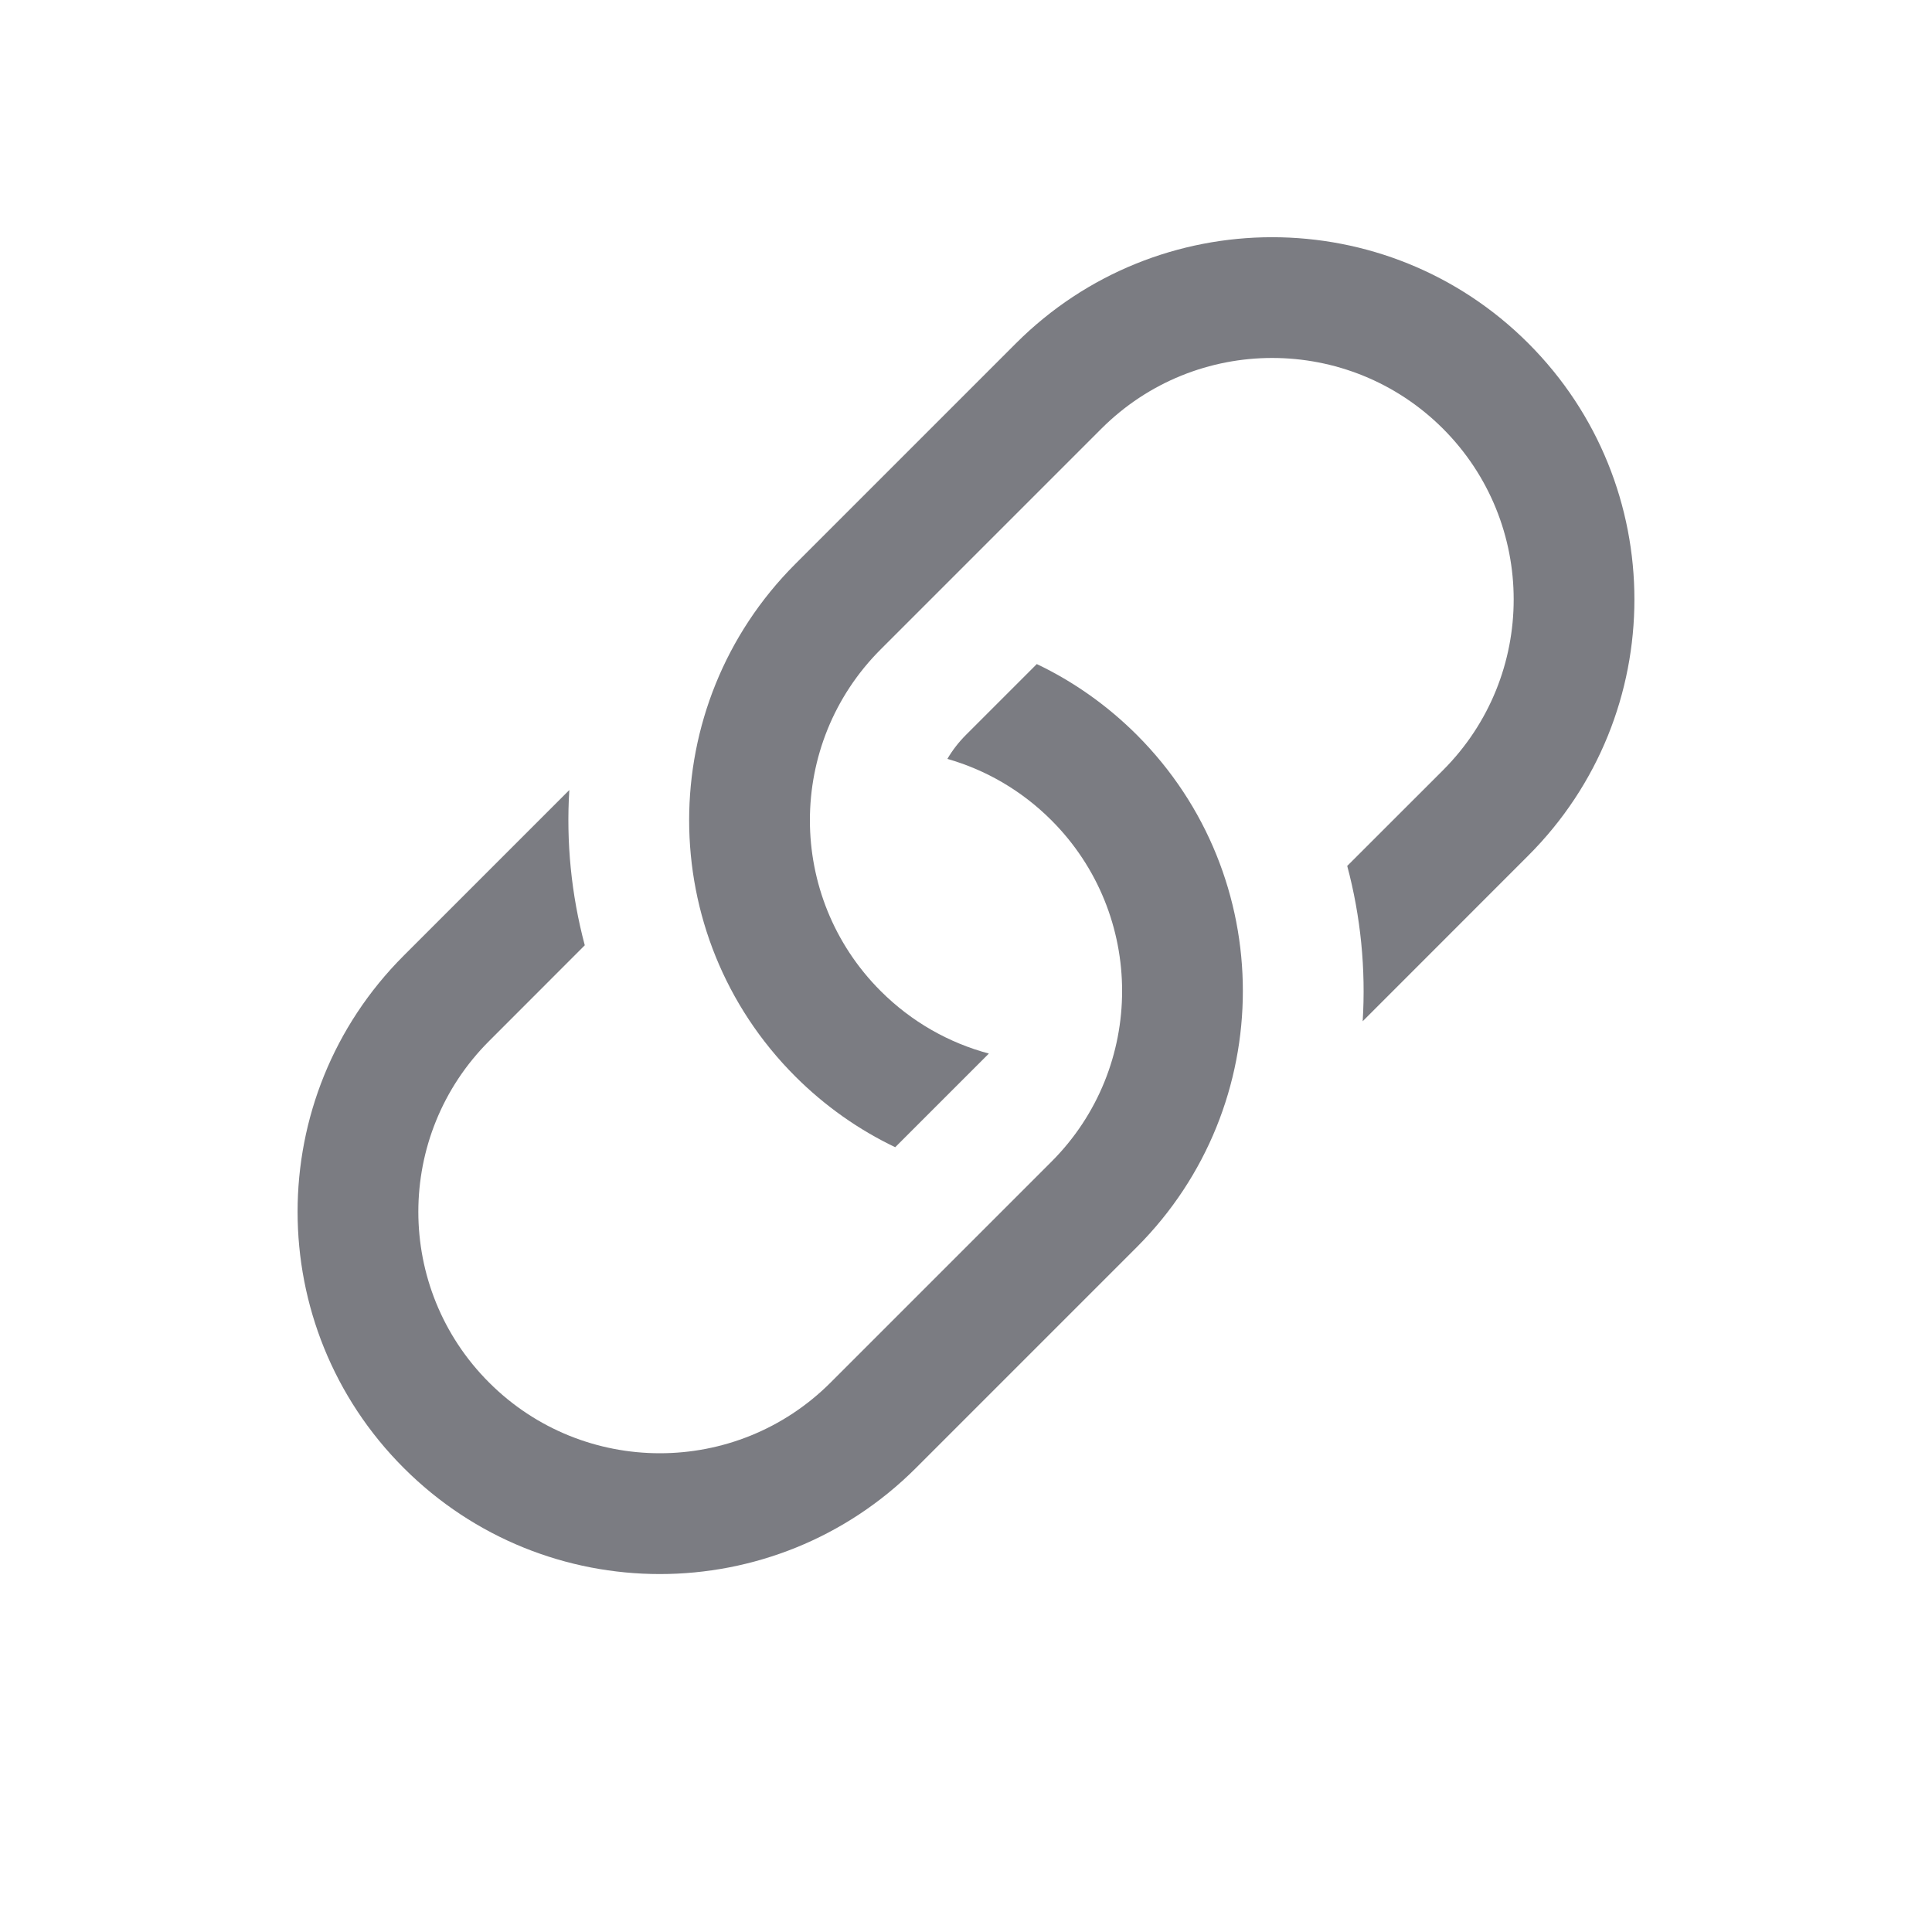
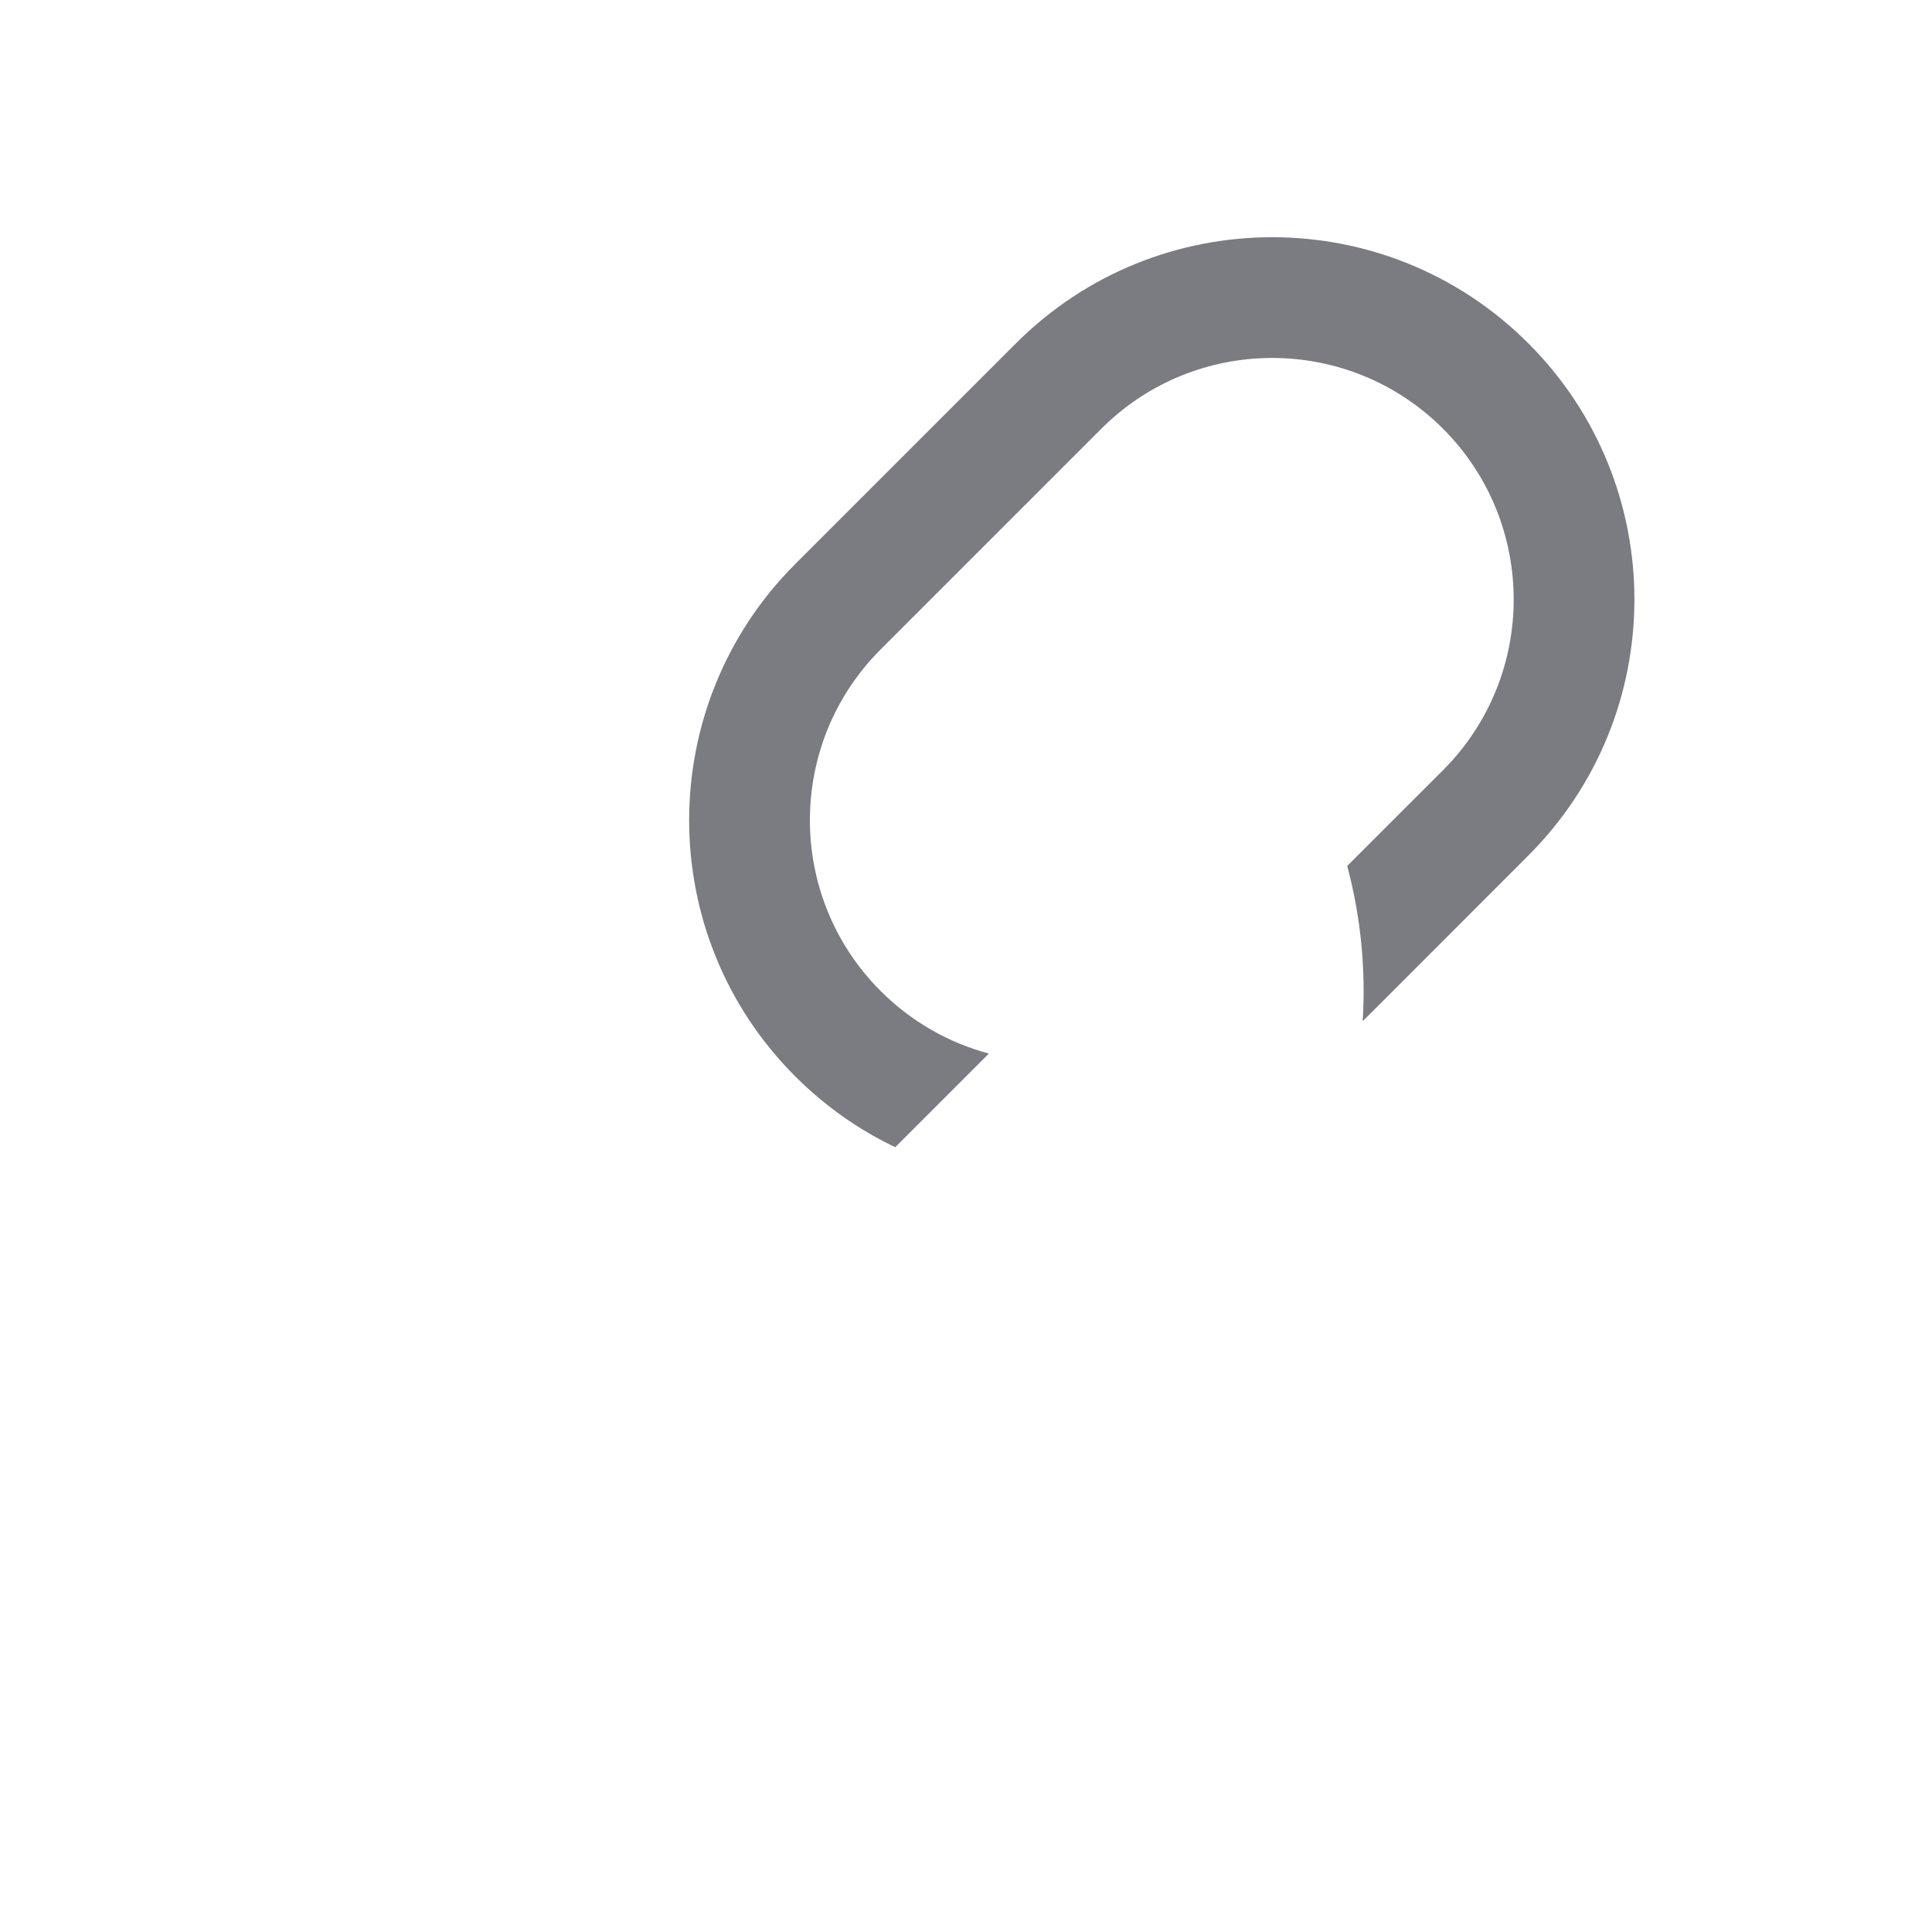
<svg xmlns="http://www.w3.org/2000/svg" width="25" height="25" viewBox="0 0 25 25" fill="none">
-   <path d="M7.367 10.223L5.224 12.366C3.393 14.196 3.393 17.164 5.224 18.995C7.054 20.826 10.022 20.826 11.853 18.995L14.71 16.138C16.54 14.307 16.54 11.339 14.71 9.509C14.322 9.122 13.884 8.816 13.416 8.593L12.5 9.509C12.405 9.604 12.324 9.709 12.259 9.82C12.752 9.961 13.217 10.226 13.605 10.614C14.825 11.834 14.825 13.813 13.605 15.033L10.748 17.89C9.528 19.11 7.549 19.11 6.329 17.89C5.108 16.67 5.108 14.691 6.329 13.471L7.567 12.232C7.392 11.576 7.325 10.896 7.367 10.223Z" fill="#7B7C82" />
  <path d="M10.29 7.299C8.46 9.13 8.46 12.098 10.29 13.928C10.678 14.316 11.116 14.621 11.584 14.845L12.796 13.633C12.283 13.496 11.798 13.226 11.395 12.823C10.175 11.603 10.175 9.624 11.395 8.404L14.252 5.547C15.473 4.327 17.451 4.327 18.672 5.547C19.892 6.768 19.892 8.746 18.672 9.967L17.433 11.205C17.608 11.861 17.675 12.541 17.633 13.215L19.776 11.071C21.607 9.241 21.607 6.273 19.776 4.442C17.946 2.612 14.978 2.612 13.147 4.442L10.29 7.299Z" fill="#7B7C82" />
</svg>